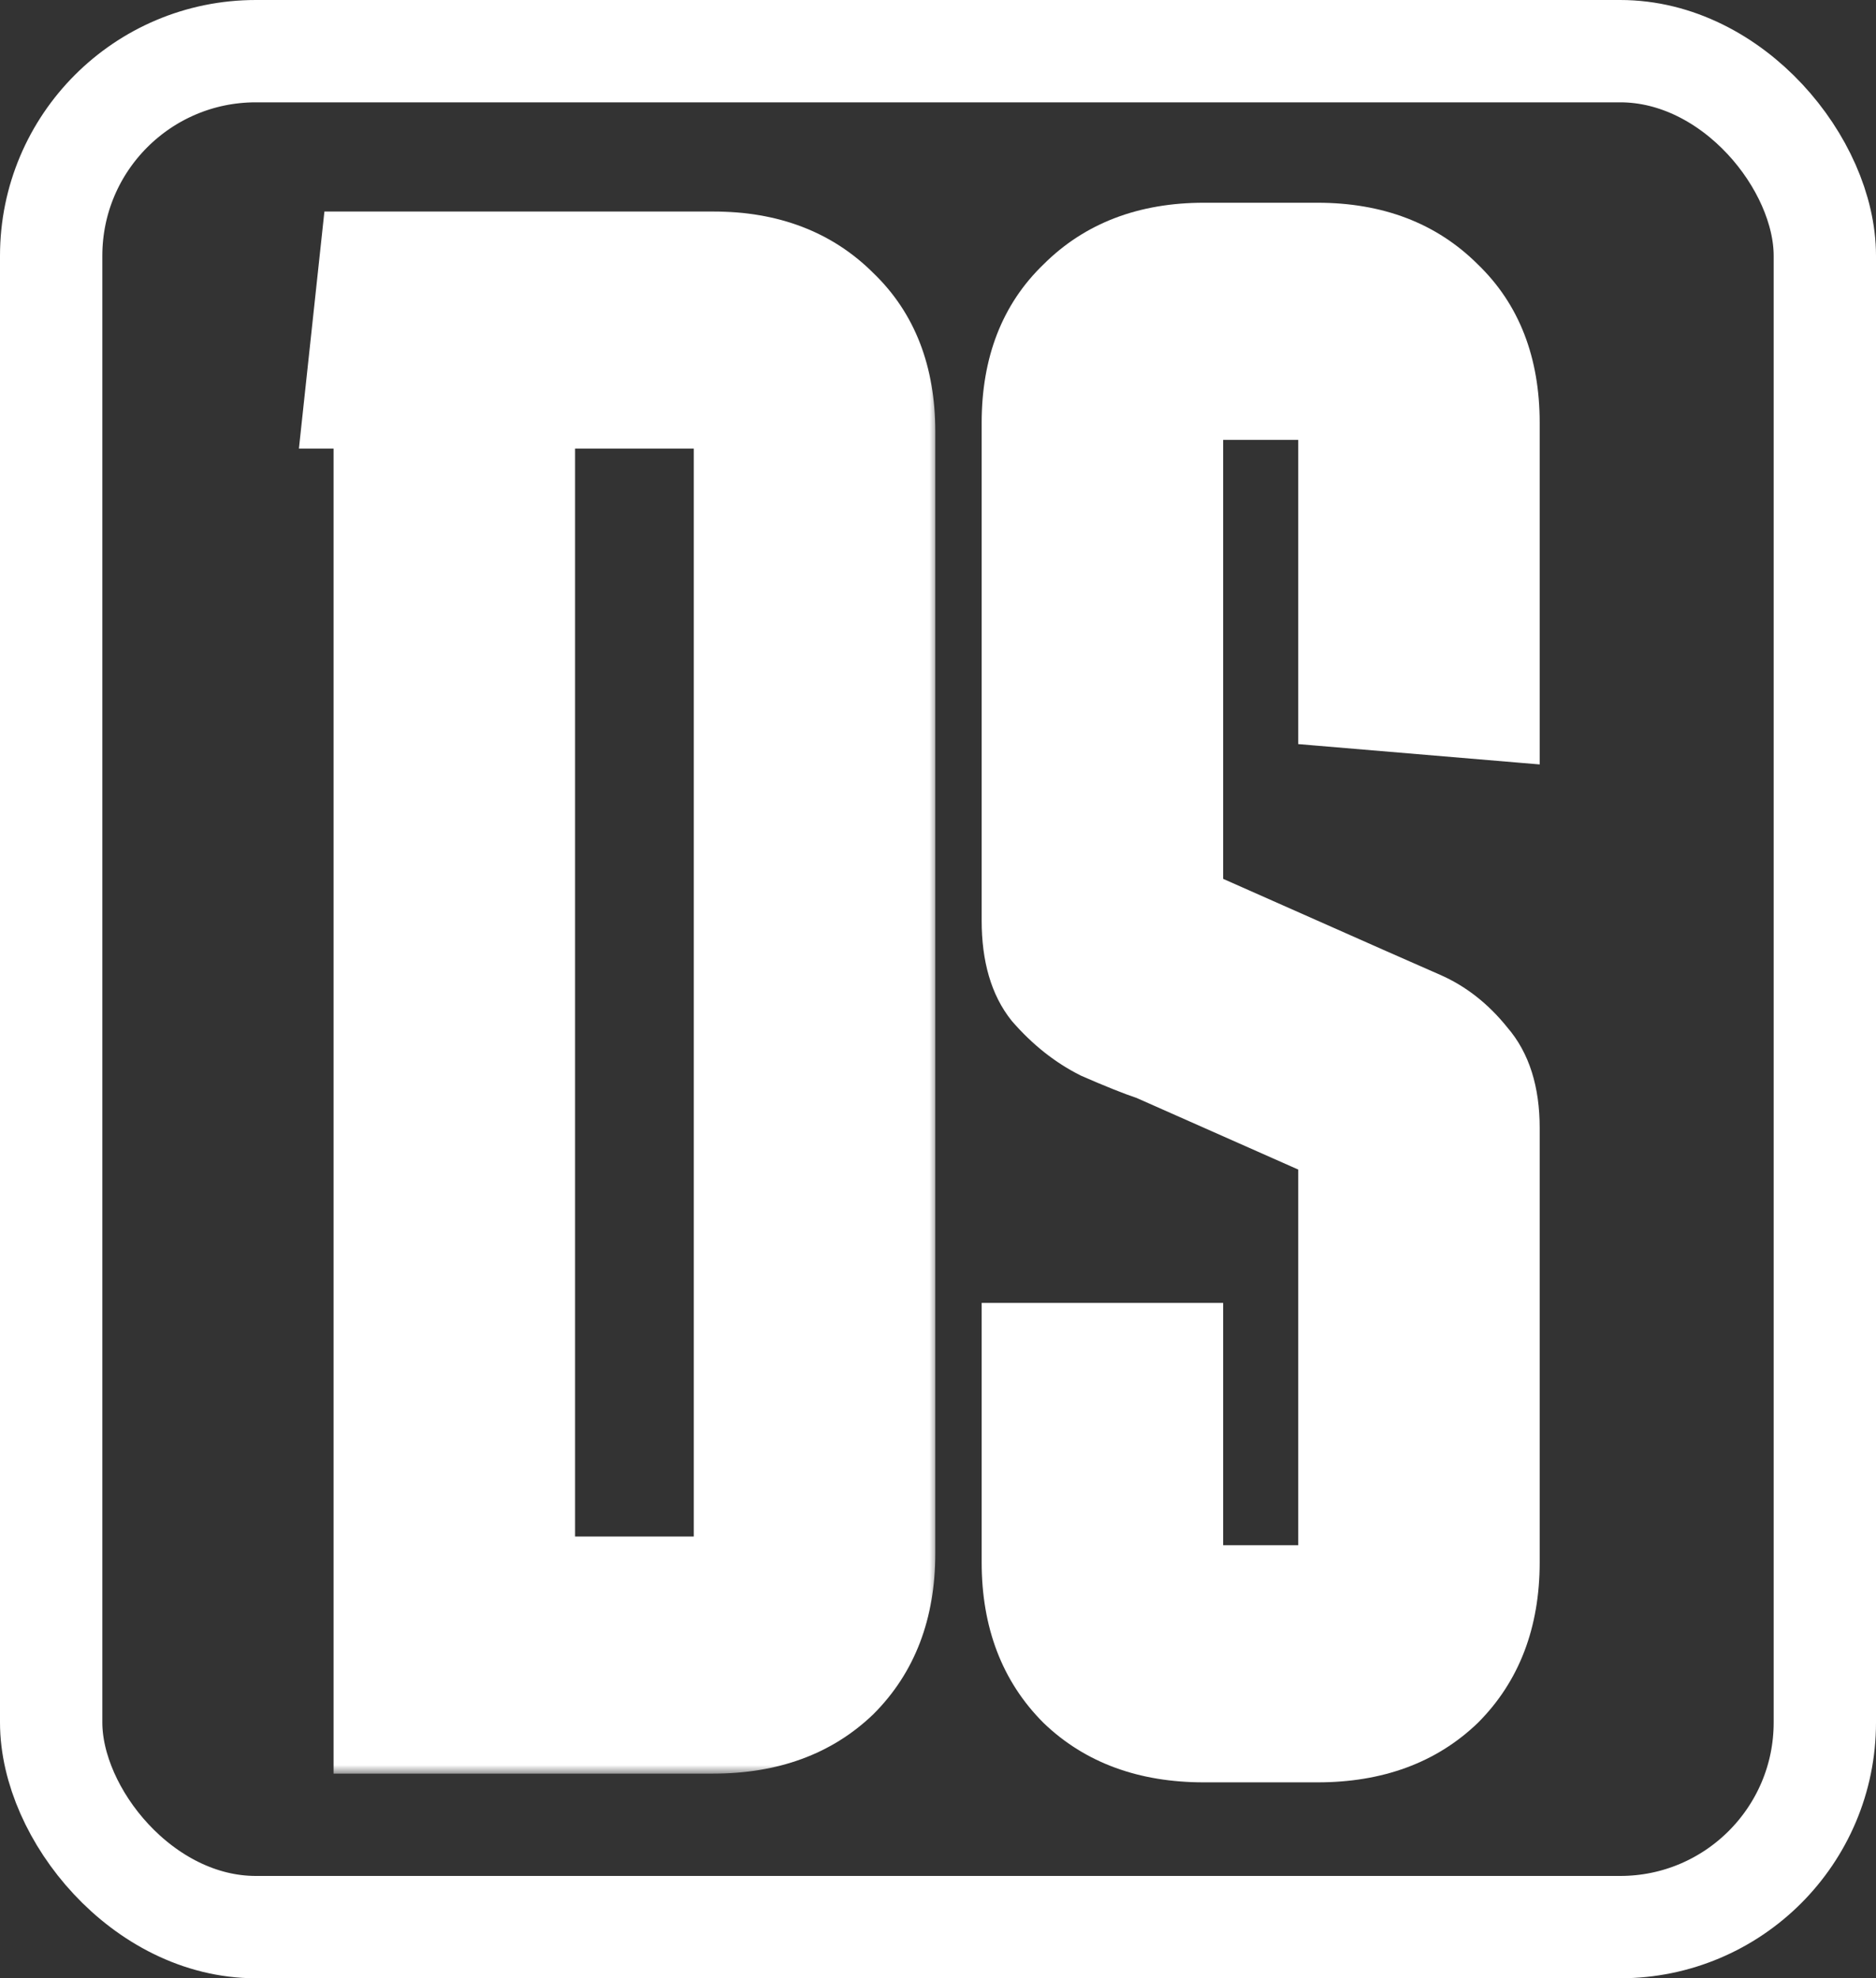
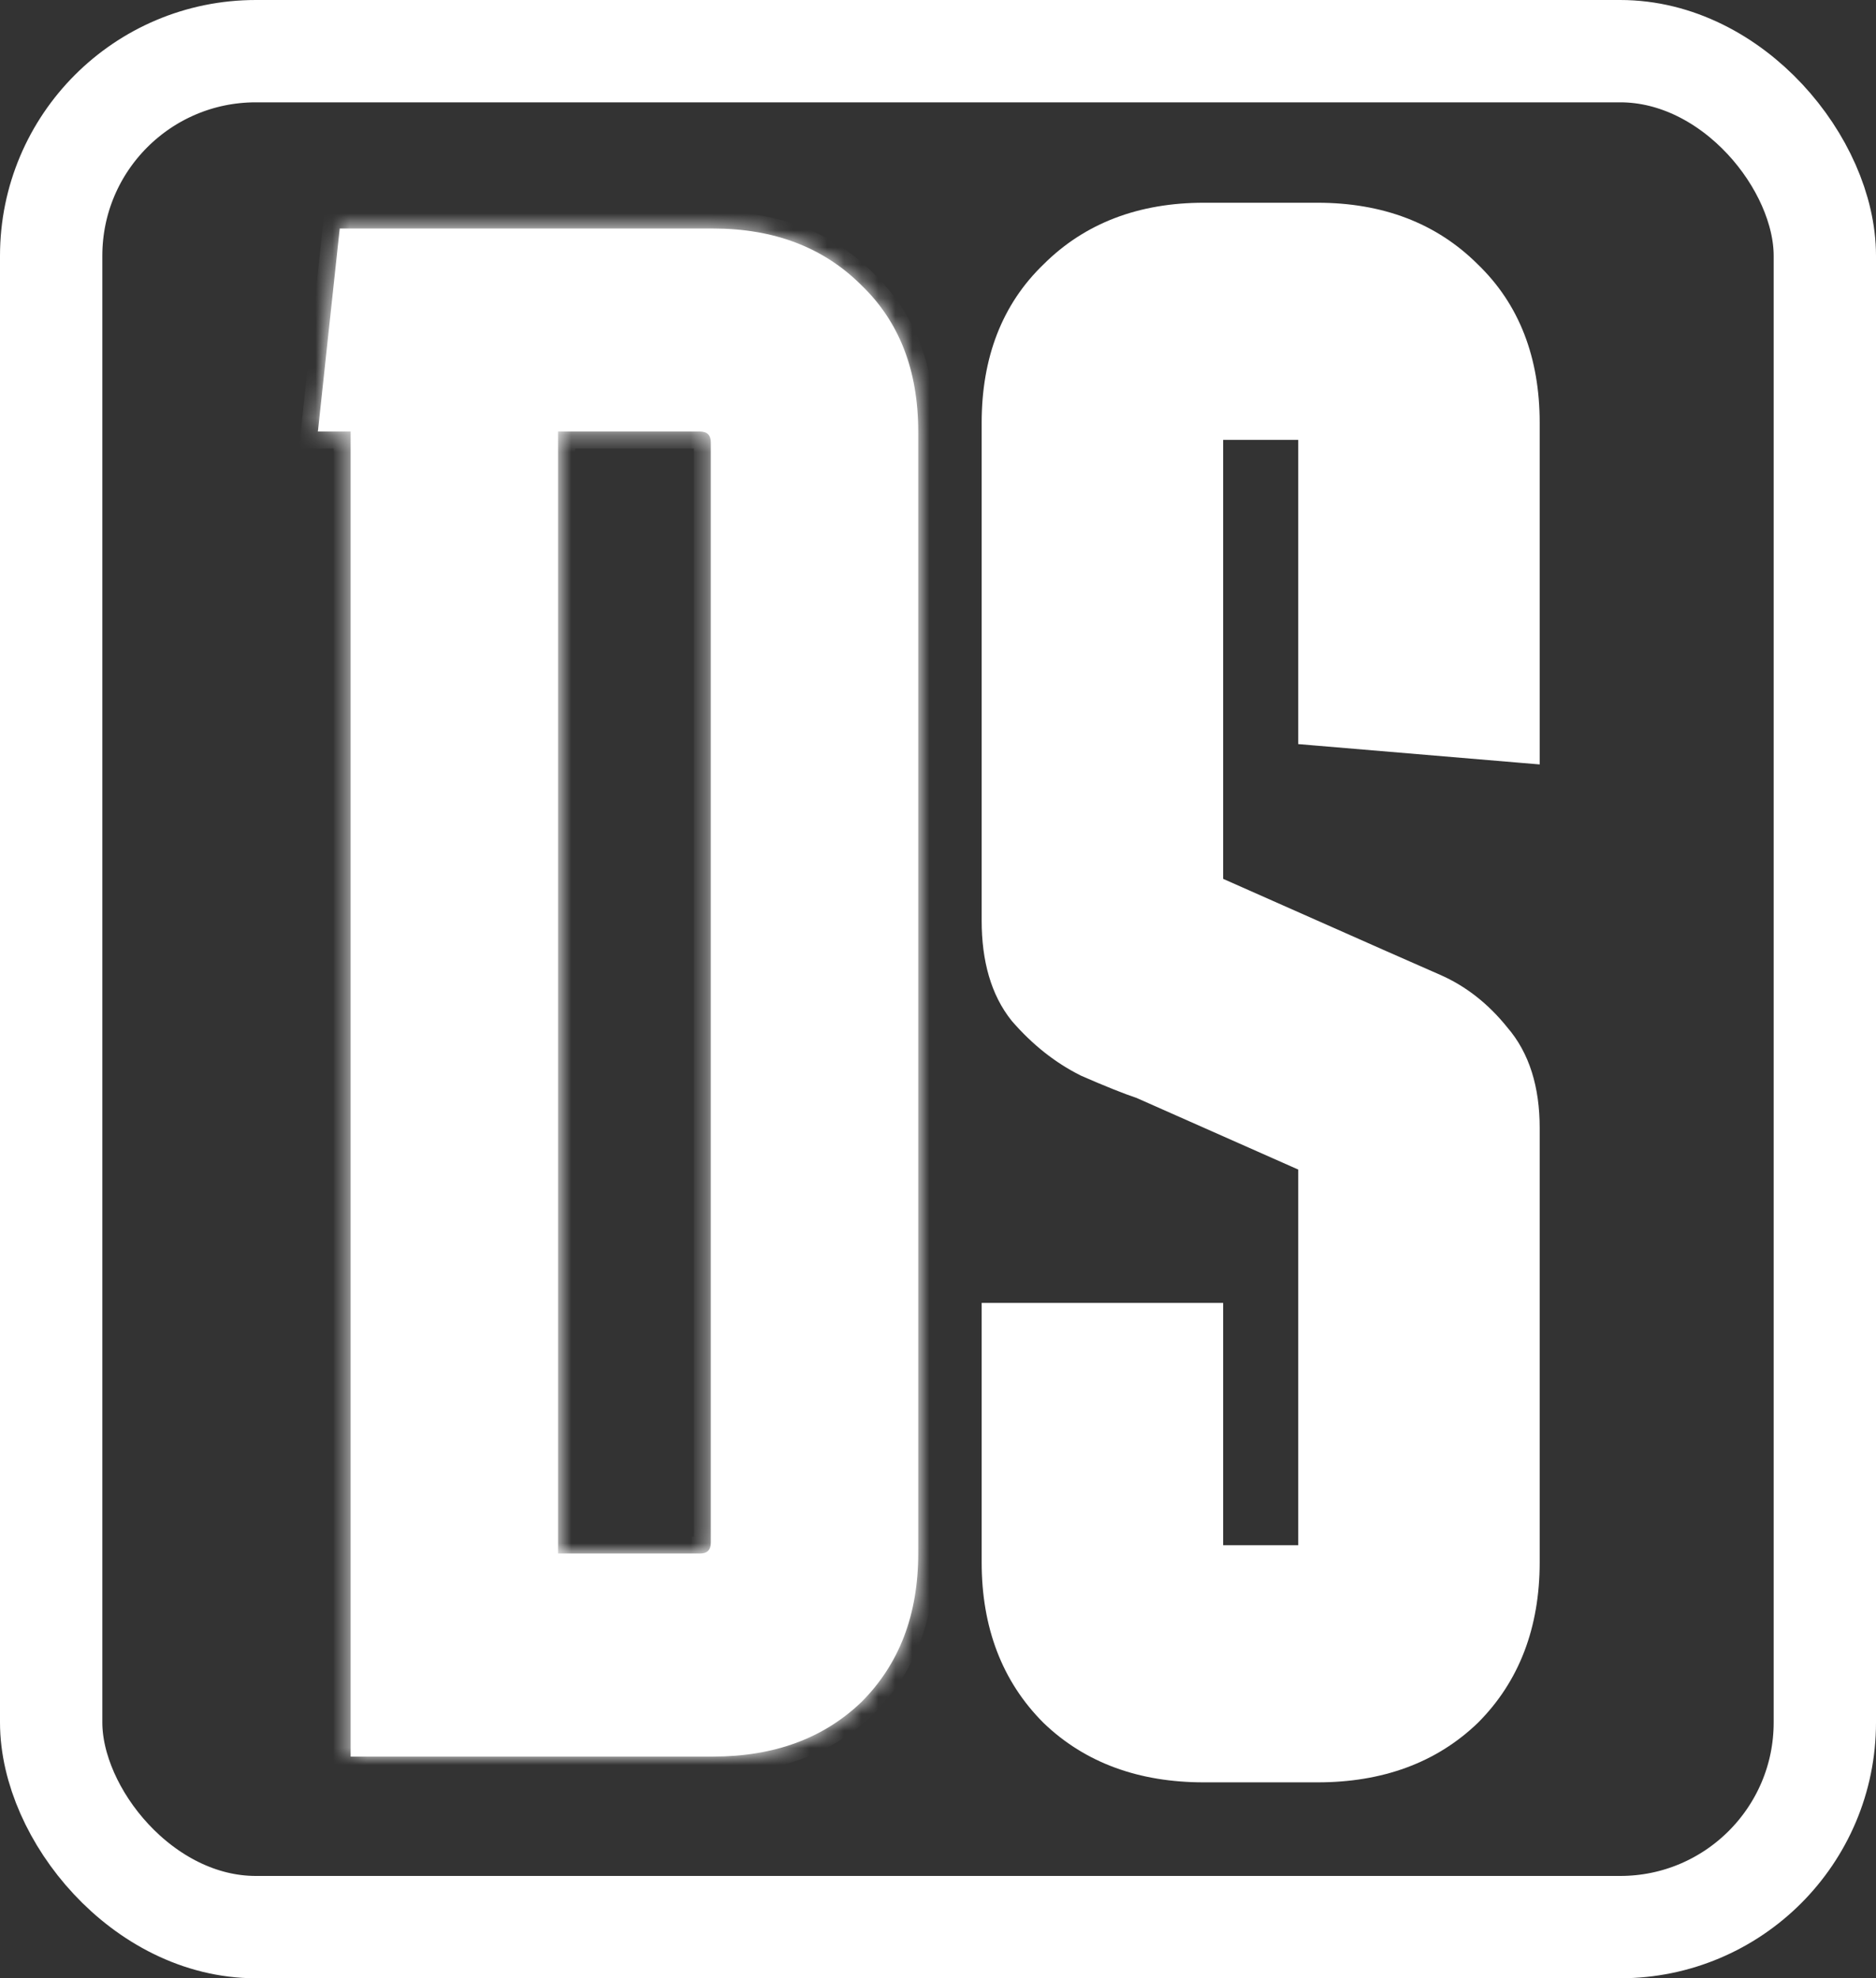
<svg xmlns="http://www.w3.org/2000/svg" width="110" height="116" viewBox="0 0 110 116" fill="none">
  <rect x="0" y="0" width="110" height="116" fill="#333333" stroke="none" />
  <rect x="3" y="3" width="104" height="110" rx="12" stroke="white" stroke-width="6" />
  <mask id="path-2-outside-1_24_11" maskUnits="userSpaceOnUse" x="17" y="12" width="38" height="92" fill="black">
-     <rect fill="white" x="17" y="12" width="38" height="92" />
    <path d="M53.84 91.096C53.84 94.68 52.731 97.581 50.512 99.8C48.293 101.933 45.392 103 41.808 103H20.56V25.304H18.64L19.92 13.4H41.808C45.392 13.4 48.293 14.509 50.512 16.728C52.731 18.861 53.84 21.72 53.84 25.304V91.096ZM41.04 25.304H32.72V91.096H41.04C41.467 91.096 41.68 90.883 41.68 90.456V25.944C41.68 25.517 41.467 25.304 41.04 25.304Z" />
  </mask>
  <path d="M53.84 91.096C53.84 94.68 52.731 97.581 50.512 99.8C48.293 101.933 45.392 103 41.808 103H20.56V25.304H18.64L19.92 13.4H41.808C45.392 13.4 48.293 14.509 50.512 16.728C52.731 18.861 53.84 21.72 53.84 25.304V91.096ZM41.04 25.304H32.72V91.096H41.04C41.467 91.096 41.68 90.883 41.68 90.456V25.944C41.68 25.517 41.467 25.304 41.04 25.304Z" fill="white" />
  <path d="M50.512 99.8L51.205 100.521L51.212 100.514L51.219 100.507L50.512 99.8ZM20.56 103H19.56V104H20.56V103ZM20.56 25.304H21.56V24.304H20.56V25.304ZM18.64 25.304L17.646 25.197L17.527 26.304H18.64V25.304ZM19.92 13.4V12.4H19.022L18.926 13.293L19.92 13.4ZM50.512 16.728L49.805 17.435L49.812 17.442L49.819 17.449L50.512 16.728ZM32.72 25.304V24.304H31.72V25.304H32.72ZM32.72 91.096H31.72V92.096H32.72V91.096ZM52.84 91.096C52.84 94.456 51.809 97.089 49.805 99.093L51.219 100.507C53.652 98.074 54.84 94.904 54.84 91.096H52.84ZM49.819 99.079C47.817 101.004 45.179 102 41.808 102V104C45.605 104 48.77 102.863 51.205 100.521L49.819 99.079ZM41.808 102H20.56V104H41.808V102ZM21.56 103V25.304H19.56V103H21.56ZM20.56 24.304H18.64V26.304H20.56V24.304ZM19.634 25.411L20.914 13.507L18.926 13.293L17.646 25.197L19.634 25.411ZM19.92 14.4H41.808V12.4H19.92V14.4ZM41.808 14.4C45.168 14.4 47.801 15.431 49.805 17.435L51.219 16.021C48.786 13.588 45.616 12.4 41.808 12.4V14.4ZM49.819 17.449C51.809 19.362 52.84 21.943 52.84 25.304H54.84C54.84 21.497 53.652 18.36 51.205 16.007L49.819 17.449ZM52.84 25.304V91.096H54.84V25.304H52.84ZM41.04 24.304H32.72V26.304H41.04V24.304ZM31.72 25.304V91.096H33.72V25.304H31.72ZM32.72 92.096H41.04V90.096H32.72V92.096ZM41.04 92.096C41.407 92.096 41.867 92.004 42.227 91.643C42.587 91.283 42.68 90.823 42.68 90.456H40.68C40.68 90.515 40.666 90.376 40.813 90.229C40.96 90.082 41.099 90.096 41.04 90.096V92.096ZM42.68 90.456V25.944H40.68V90.456H42.68ZM42.68 25.944C42.68 25.576 42.587 25.117 42.227 24.757C41.867 24.396 41.407 24.304 41.04 24.304V26.304C41.099 26.304 40.96 26.318 40.813 26.171C40.666 26.024 40.68 25.885 40.68 25.944H42.68Z" fill="white" mask="url(#path-2-outside-1_24_11)" />
  <mask id="path-4-outside-2_24_11" maskUnits="userSpaceOnUse" x="57" y="11" width="34" height="94" fill="black">
    <rect fill="white" x="57" y="11" width="34" height="94" />
    <path d="M70.72 77.4V90.968C70.72 91.395 70.933 91.608 71.36 91.608H76.48C76.907 91.608 77.12 91.395 77.12 90.968V67.928L67.008 63.448C66.24 63.192 65.173 62.765 63.808 62.168C62.443 61.485 61.205 60.504 60.096 59.224C59.072 57.944 58.56 56.195 58.56 53.976V24.792C58.56 21.208 59.669 18.349 61.888 16.216C64.107 13.997 67.008 12.888 70.592 12.888H77.248C80.832 12.888 83.733 13.997 85.952 16.216C88.171 18.349 89.28 21.208 89.28 24.792V43.736L77.12 42.712V25.432C77.12 25.005 76.907 24.792 76.48 24.792H71.36C70.933 24.792 70.72 25.005 70.72 25.432V52.184L80.832 56.664C81.6 57.005 82.667 57.475 84.032 58.072C85.397 58.669 86.592 59.608 87.616 60.888C88.725 62.168 89.28 63.917 89.28 66.136V91.608C89.28 95.192 88.171 98.093 85.952 100.312C83.733 102.445 80.832 103.512 77.248 103.512H70.592C67.008 103.512 64.107 102.445 61.888 100.312C59.669 98.093 58.56 95.192 58.56 91.608V77.4H70.72Z" />
  </mask>
  <path d="M70.72 77.4V90.968C70.72 91.395 70.933 91.608 71.36 91.608H76.48C76.907 91.608 77.12 91.395 77.12 90.968V67.928L67.008 63.448C66.24 63.192 65.173 62.765 63.808 62.168C62.443 61.485 61.205 60.504 60.096 59.224C59.072 57.944 58.56 56.195 58.56 53.976V24.792C58.56 21.208 59.669 18.349 61.888 16.216C64.107 13.997 67.008 12.888 70.592 12.888H77.248C80.832 12.888 83.733 13.997 85.952 16.216C88.171 18.349 89.28 21.208 89.28 24.792V43.736L77.12 42.712V25.432C77.12 25.005 76.907 24.792 76.48 24.792H71.36C70.933 24.792 70.72 25.005 70.72 25.432V52.184L80.832 56.664C81.6 57.005 82.667 57.475 84.032 58.072C85.397 58.669 86.592 59.608 87.616 60.888C88.725 62.168 89.28 63.917 89.28 66.136V91.608C89.28 95.192 88.171 98.093 85.952 100.312C83.733 102.445 80.832 103.512 77.248 103.512H70.592C67.008 103.512 64.107 102.445 61.888 100.312C59.669 98.093 58.56 95.192 58.56 91.608V77.4H70.72Z" fill="white" />
  <path d="M70.72 77.4H71.72V76.4H70.72V77.4ZM77.12 67.928H78.12V67.277L77.525 67.014L77.12 67.928ZM67.008 63.448L67.413 62.534L67.37 62.514L67.324 62.499L67.008 63.448ZM63.808 62.168L63.361 63.062L63.384 63.074L63.407 63.084L63.808 62.168ZM60.096 59.224L59.315 59.849L59.327 59.864L59.34 59.879L60.096 59.224ZM61.888 16.216L62.581 16.937L62.588 16.93L62.595 16.923L61.888 16.216ZM85.952 16.216L85.245 16.923L85.252 16.93L85.259 16.937L85.952 16.216ZM89.28 43.736L89.196 44.733L90.28 44.824V43.736H89.28ZM77.12 42.712H76.12V43.631L77.036 43.709L77.12 42.712ZM70.72 52.184H69.72V52.835L70.315 53.098L70.72 52.184ZM80.832 56.664L81.238 55.75L81.237 55.75L80.832 56.664ZM87.616 60.888L86.835 61.513L86.847 61.528L86.86 61.543L87.616 60.888ZM85.952 100.312L86.645 101.033L86.652 101.026L86.659 101.019L85.952 100.312ZM61.888 100.312L61.181 101.019L61.188 101.026L61.195 101.033L61.888 100.312ZM58.56 77.4V76.4H57.56V77.4H58.56ZM69.72 77.4V90.968H71.72V77.4H69.72ZM69.72 90.968C69.72 91.335 69.812 91.795 70.173 92.155C70.533 92.516 70.993 92.608 71.36 92.608V90.608C71.301 90.608 71.44 90.594 71.587 90.741C71.734 90.888 71.72 91.027 71.72 90.968H69.72ZM71.36 92.608H76.48V90.608H71.36V92.608ZM76.48 92.608C76.847 92.608 77.307 92.516 77.667 92.155C78.028 91.795 78.12 91.335 78.12 90.968H76.12C76.12 91.027 76.106 90.888 76.253 90.741C76.4 90.594 76.539 90.608 76.48 90.608V92.608ZM78.12 90.968V67.928H76.12V90.968H78.12ZM77.525 67.014L67.413 62.534L66.603 64.362L76.715 68.842L77.525 67.014ZM67.324 62.499C66.599 62.258 65.565 61.845 64.209 61.252L63.407 63.084C64.781 63.685 65.881 64.126 66.692 64.397L67.324 62.499ZM64.255 61.274C63.02 60.656 61.884 59.761 60.852 58.569L59.34 59.879C60.526 61.247 61.866 62.315 63.361 63.062L64.255 61.274ZM60.877 58.599C60.038 57.55 59.56 56.047 59.56 53.976H57.56C57.56 56.342 58.106 58.338 59.315 59.849L60.877 58.599ZM59.56 53.976V24.792H57.56V53.976H59.56ZM59.56 24.792C59.56 21.431 60.591 18.85 62.581 16.937L61.195 15.495C58.748 17.848 57.56 20.985 57.56 24.792H59.56ZM62.595 16.923C64.599 14.919 67.232 13.888 70.592 13.888V11.888C66.784 11.888 63.614 13.076 61.181 15.509L62.595 16.923ZM70.592 13.888H77.248V11.888H70.592V13.888ZM77.248 13.888C80.608 13.888 83.241 14.919 85.245 16.923L86.659 15.509C84.226 13.076 81.056 11.888 77.248 11.888V13.888ZM85.259 16.937C87.249 18.85 88.28 21.431 88.28 24.792H90.28C90.28 20.985 89.092 17.848 86.645 15.495L85.259 16.937ZM88.28 24.792V43.736H90.28V24.792H88.28ZM89.364 42.739L77.204 41.715L77.036 43.709L89.196 44.733L89.364 42.739ZM78.12 42.712V25.432H76.12V42.712H78.12ZM78.12 25.432C78.12 25.064 78.028 24.605 77.667 24.245C77.307 23.884 76.847 23.792 76.48 23.792V25.792C76.539 25.792 76.4 25.806 76.253 25.659C76.106 25.512 76.12 25.373 76.12 25.432H78.12ZM76.48 23.792H71.36V25.792H76.48V23.792ZM71.36 23.792C70.993 23.792 70.533 23.884 70.173 24.245C69.812 24.605 69.72 25.064 69.72 25.432H71.72C71.72 25.373 71.734 25.512 71.587 25.659C71.44 25.806 71.301 25.792 71.36 25.792V23.792ZM69.72 25.432V52.184H71.72V25.432H69.72ZM70.315 53.098L80.427 57.578L81.237 55.75L71.125 51.27L70.315 53.098ZM80.426 57.578C81.197 57.92 82.265 58.391 83.631 58.988L84.433 57.156C83.068 56.559 82.004 56.09 81.238 55.75L80.426 57.578ZM83.631 58.988C84.834 59.514 85.902 60.346 86.835 61.513L88.397 60.263C87.282 58.87 85.961 57.824 84.433 57.156L83.631 58.988ZM86.86 61.543C87.769 62.591 88.28 64.082 88.28 66.136H90.28C90.28 63.753 89.682 61.745 88.372 60.233L86.86 61.543ZM88.28 66.136V91.608H90.28V66.136H88.28ZM88.28 91.608C88.28 94.968 87.249 97.601 85.245 99.605L86.659 101.019C89.092 98.586 90.28 95.416 90.28 91.608H88.28ZM85.259 99.591C83.257 101.516 80.619 102.512 77.248 102.512V104.512C81.045 104.512 84.21 103.375 86.645 101.033L85.259 99.591ZM77.248 102.512H70.592V104.512H77.248V102.512ZM70.592 102.512C67.221 102.512 64.583 101.516 62.581 99.591L61.195 101.033C63.63 103.375 66.795 104.512 70.592 104.512V102.512ZM62.595 99.605C60.591 97.601 59.56 94.968 59.56 91.608H57.56C57.56 95.416 58.748 98.586 61.181 101.019L62.595 99.605ZM59.56 91.608V77.4H57.56V91.608H59.56ZM58.56 78.4H70.72V76.4H58.56V78.4Z" fill="white" mask="url(#path-4-outside-2_24_11)" />
</svg>